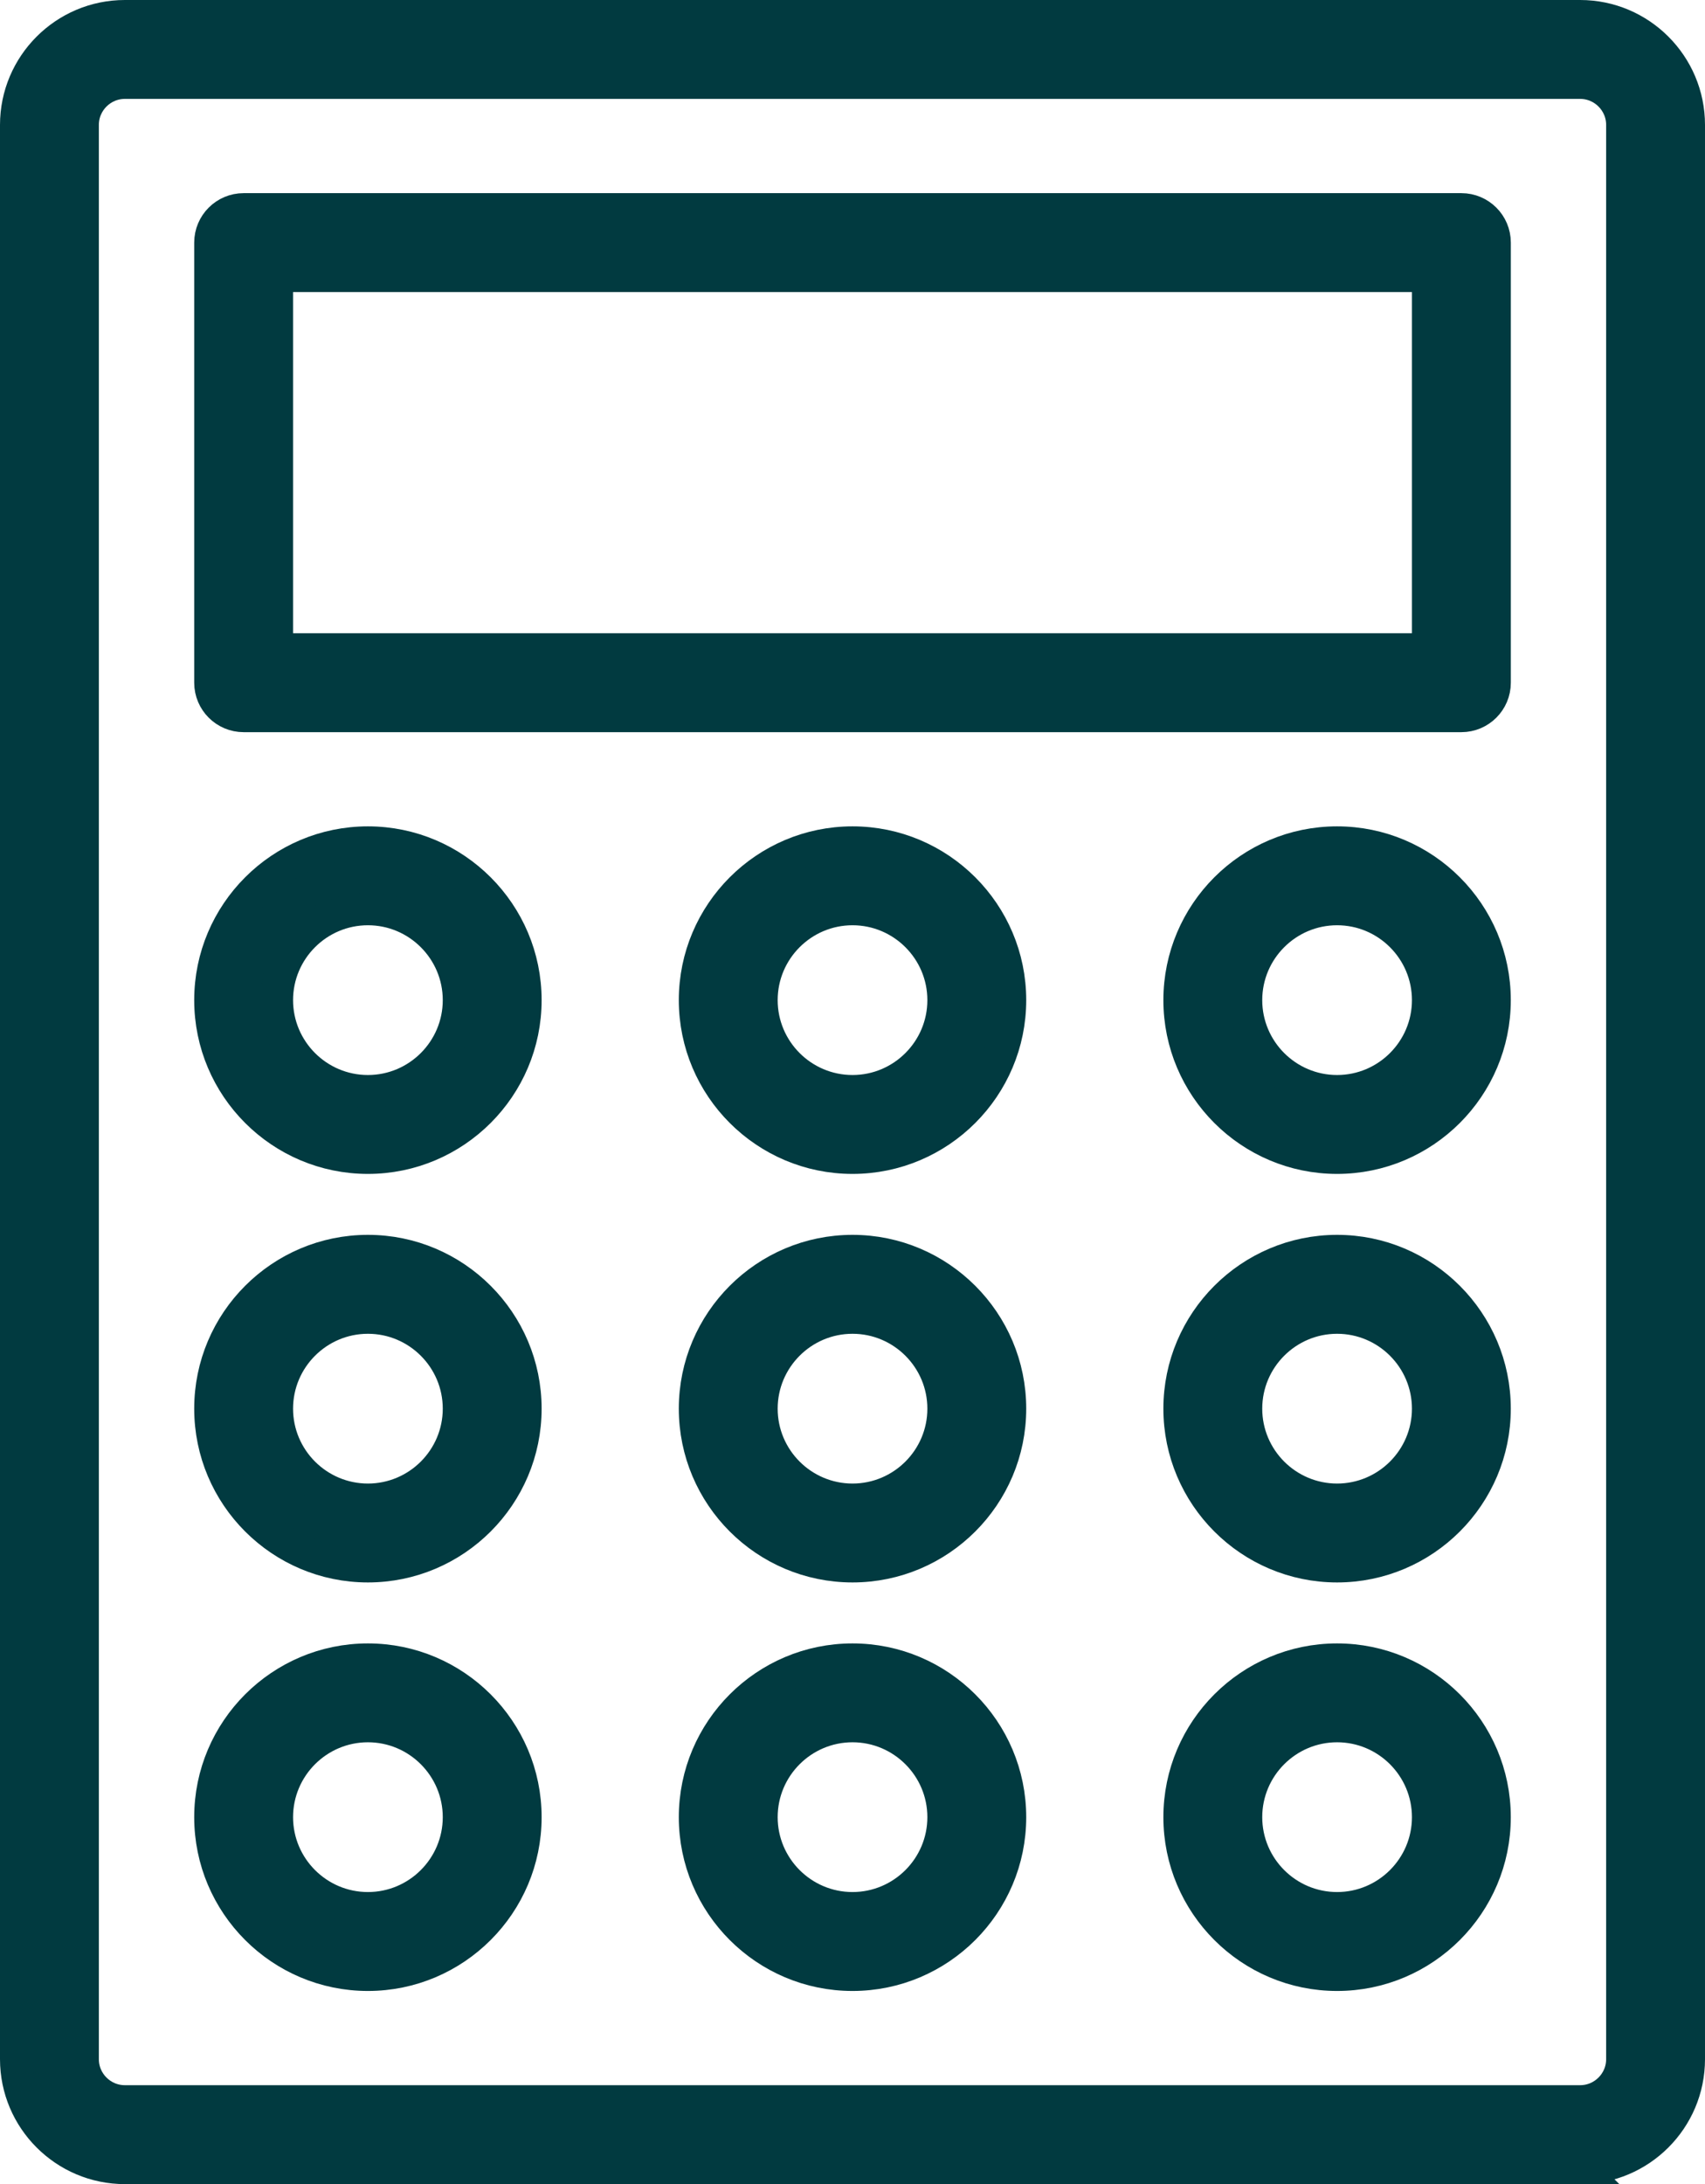
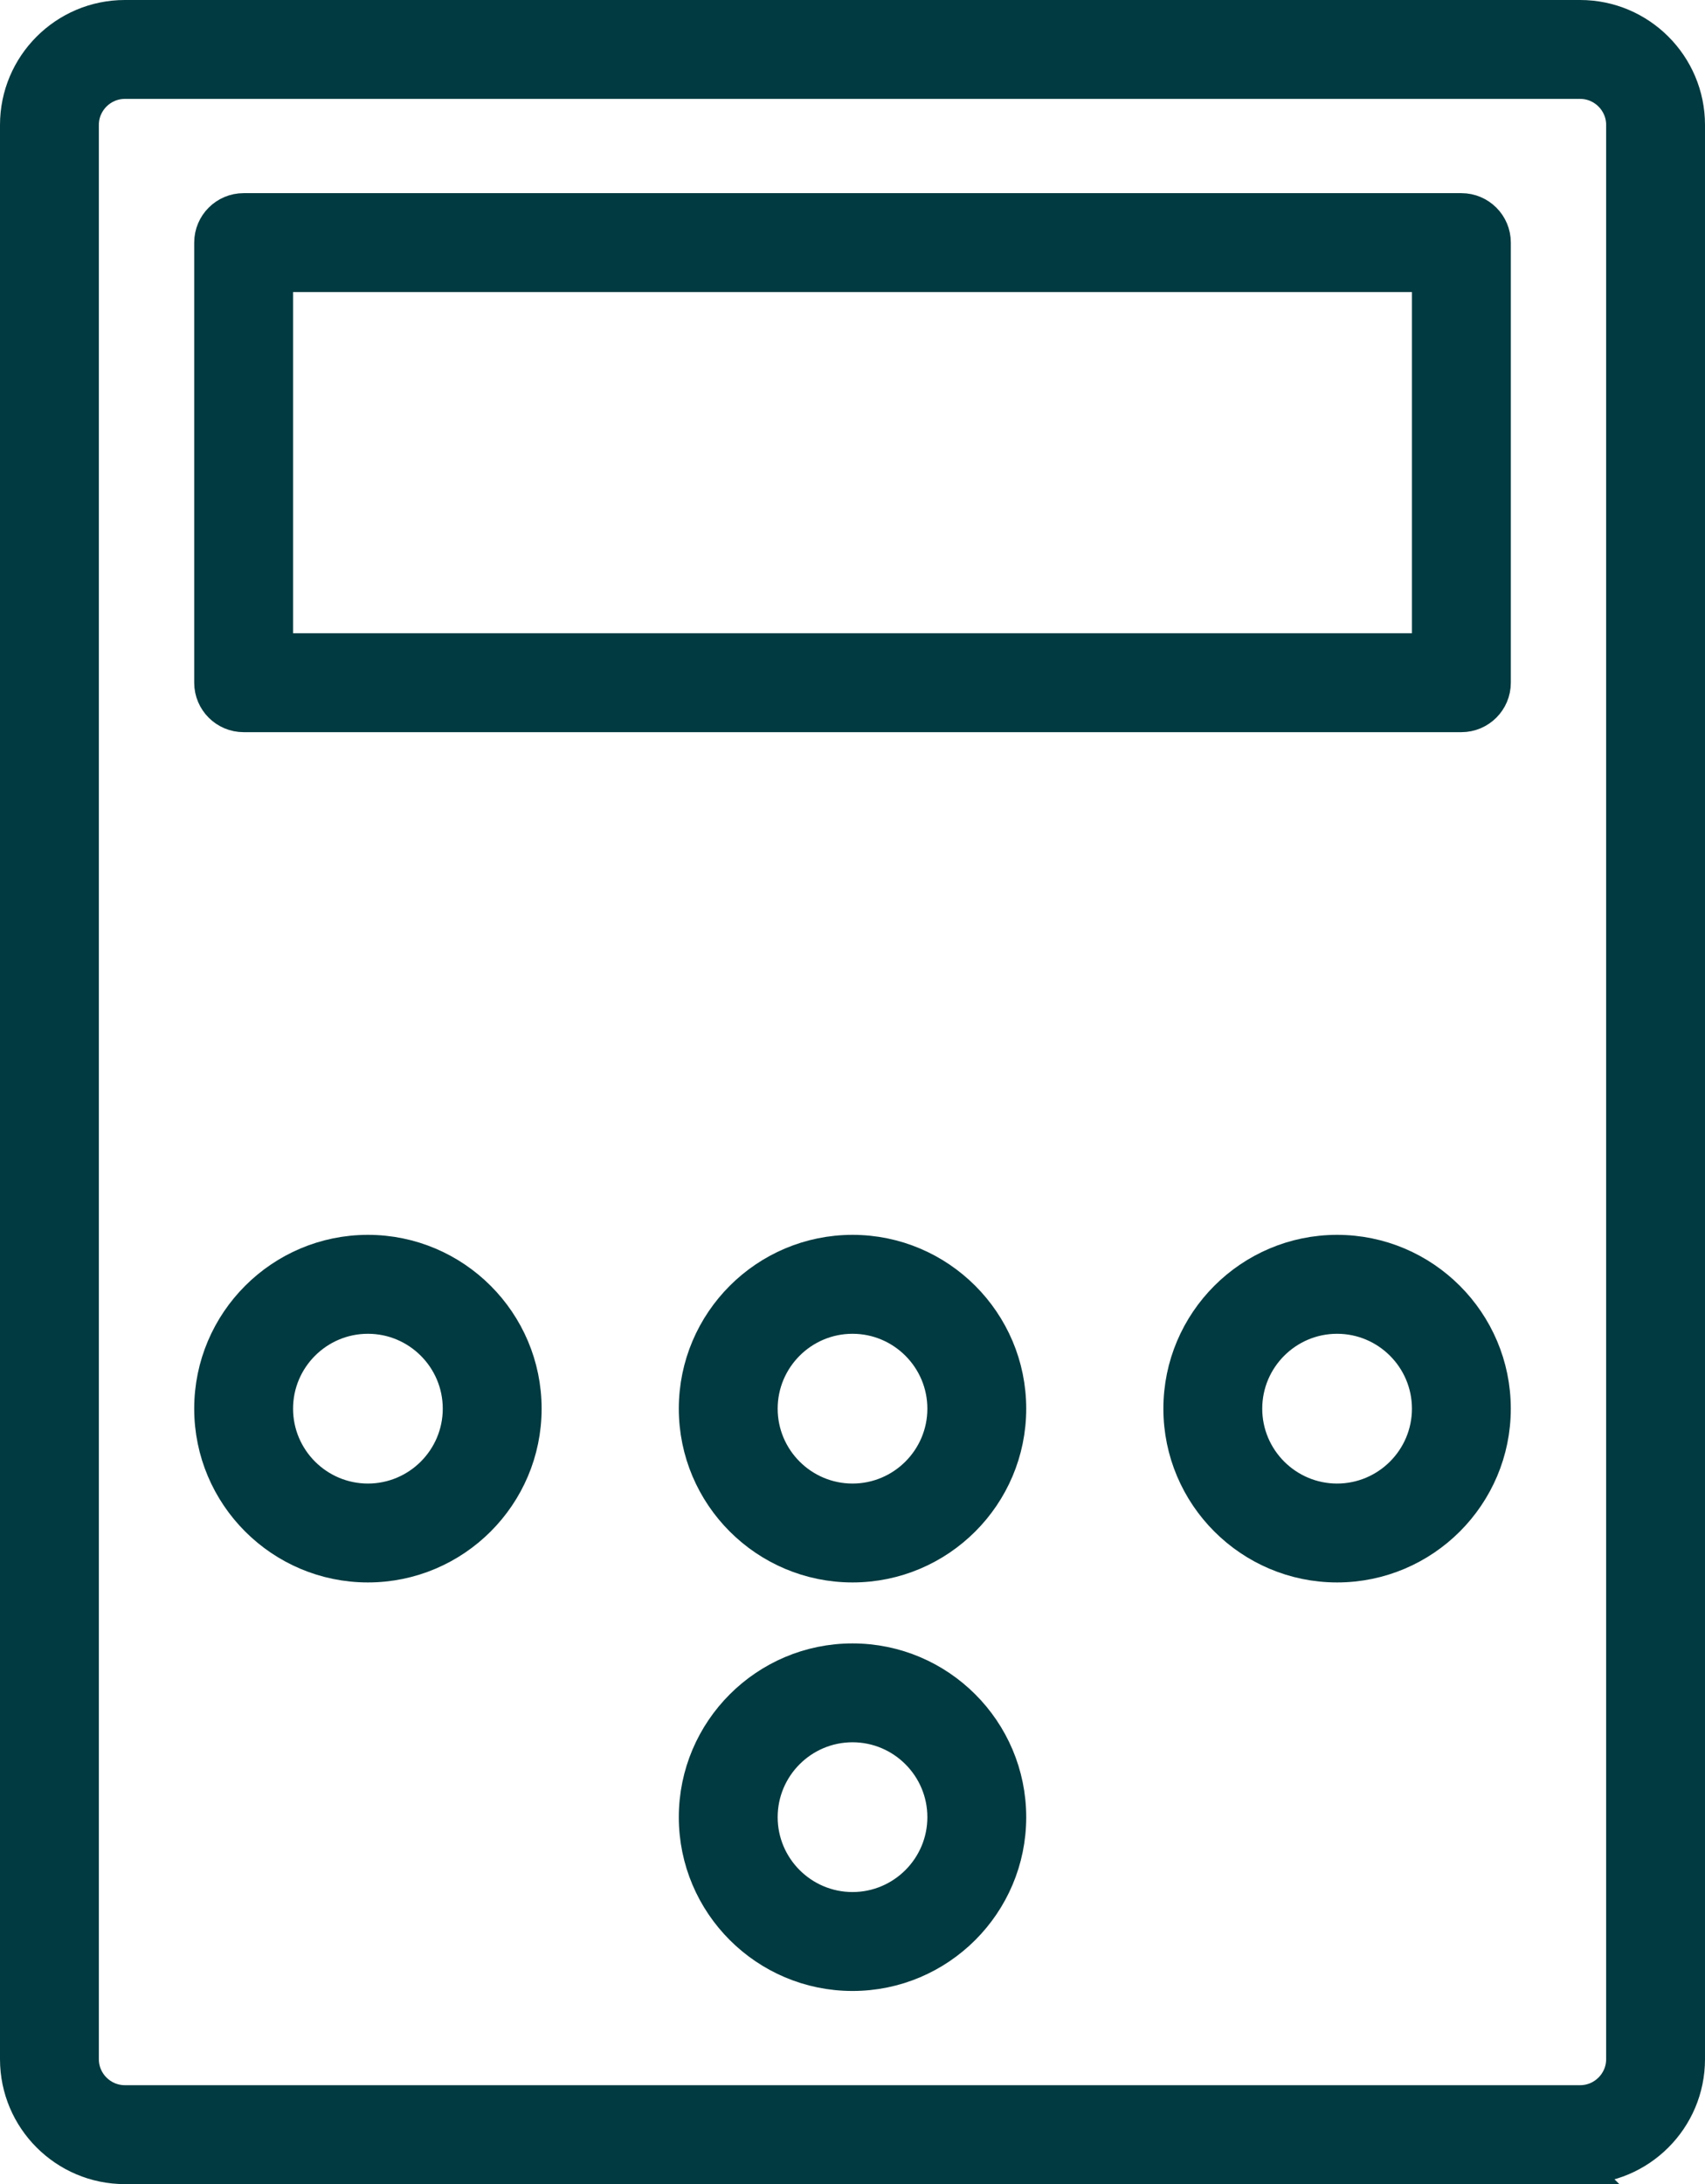
<svg xmlns="http://www.w3.org/2000/svg" id="_レイヤー_2" width="52.483" height="67.203" viewBox="0 0 52.483 67.203">
  <defs>
    <style>.cls-1{fill:#013a40;stroke:#013a40;stroke-miterlimit:10;}</style>
  </defs>
  <g id="_レイヤー_8">
    <path class="cls-1" d="M48.639,66.703H3.844c-1.844,0-3.344-1.5-3.344-3.344V3.844C.5,2,2,.5,3.844.5h44.795c1.844,0,3.344,1.5,3.344,3.344v59.515c0,1.844-1.5,3.344-3.344,3.344ZM3.844,2.543c-.717,0-1.301.583-1.301,1.301v59.515c0,.717.583,1.3,1.301,1.3h44.795c.717,0,1.301-.583,1.301-1.3V3.844c0-.717-.583-1.301-1.301-1.301H3.844Z" />
    <path class="cls-1" d="M44.984,22.028H7.5c-.564,0-1.022-.457-1.022-1.022V7.465c0-.564.457-1.022,1.022-1.022h37.484c.564,0,1.022.457,1.022,1.022v13.541c0,.564-.457,1.022-1.022,1.022ZM8.521,19.985h35.441v-11.498H8.521v11.498Z" />
-     <path class="cls-1" d="M11.325,35.62c-2.673,0-4.847-2.174-4.847-4.847s2.175-4.847,4.847-4.847,4.847,2.174,4.847,4.847-2.175,4.847-4.847,4.847ZM11.325,27.969c-1.546,0-2.804,1.258-2.804,2.804s1.258,2.804,2.804,2.804,2.804-1.258,2.804-2.804-1.258-2.804-2.804-2.804Z" />
-     <path class="cls-1" d="M26.242,35.62c-2.673,0-4.847-2.174-4.847-4.847s2.175-4.847,4.847-4.847,4.847,2.174,4.847,4.847-2.175,4.847-4.847,4.847ZM26.242,27.969c-1.546,0-2.804,1.258-2.804,2.804s1.258,2.804,2.804,2.804,2.804-1.258,2.804-2.804-1.258-2.804-2.804-2.804Z" />
-     <path class="cls-1" d="M41.158,35.62c-2.673,0-4.847-2.174-4.847-4.847s2.175-4.847,4.847-4.847,4.847,2.174,4.847,4.847-2.175,4.847-4.847,4.847ZM41.158,27.969c-1.546,0-2.804,1.258-2.804,2.804s1.258,2.804,2.804,2.804,2.804-1.258,2.804-2.804-1.258-2.804-2.804-2.804Z" />
    <path class="cls-1" d="M11.325,48.19c-2.673,0-4.847-2.174-4.847-4.847s2.175-4.848,4.847-4.848,4.847,2.175,4.847,4.848-2.175,4.847-4.847,4.847ZM11.325,40.539c-1.546,0-2.804,1.258-2.804,2.804s1.258,2.804,2.804,2.804,2.804-1.258,2.804-2.804-1.258-2.804-2.804-2.804Z" />
    <path class="cls-1" d="M26.242,48.19c-2.673,0-4.847-2.174-4.847-4.847s2.175-4.848,4.847-4.848,4.847,2.175,4.847,4.848-2.175,4.847-4.847,4.847ZM26.242,40.539c-1.546,0-2.804,1.258-2.804,2.804s1.258,2.804,2.804,2.804,2.804-1.258,2.804-2.804-1.258-2.804-2.804-2.804Z" />
    <path class="cls-1" d="M41.158,48.19c-2.673,0-4.847-2.174-4.847-4.847s2.175-4.848,4.847-4.848,4.847,2.175,4.847,4.848-2.175,4.847-4.847,4.847ZM41.158,40.539c-1.546,0-2.804,1.258-2.804,2.804s1.258,2.804,2.804,2.804,2.804-1.258,2.804-2.804-1.258-2.804-2.804-2.804Z" />
-     <path class="cls-1" d="M11.325,60.76c-2.673,0-4.847-2.174-4.847-4.847s2.175-4.847,4.847-4.847,4.847,2.174,4.847,4.847-2.175,4.847-4.847,4.847ZM11.325,53.108c-1.546,0-2.804,1.258-2.804,2.804s1.258,2.804,2.804,2.804,2.804-1.258,2.804-2.804-1.258-2.804-2.804-2.804Z" />
    <path class="cls-1" d="M26.242,60.76c-2.673,0-4.847-2.174-4.847-4.847s2.175-4.847,4.847-4.847,4.847,2.174,4.847,4.847-2.175,4.847-4.847,4.847ZM26.242,53.108c-1.546,0-2.804,1.258-2.804,2.804s1.258,2.804,2.804,2.804,2.804-1.258,2.804-2.804-1.258-2.804-2.804-2.804Z" />
-     <path class="cls-1" d="M41.158,60.76c-2.673,0-4.847-2.174-4.847-4.847s2.175-4.847,4.847-4.847,4.847,2.174,4.847,4.847-2.175,4.847-4.847,4.847ZM41.158,53.108c-1.546,0-2.804,1.258-2.804,2.804s1.258,2.804,2.804,2.804,2.804-1.258,2.804-2.804-1.258-2.804-2.804-2.804Z" />
  </g>
</svg>